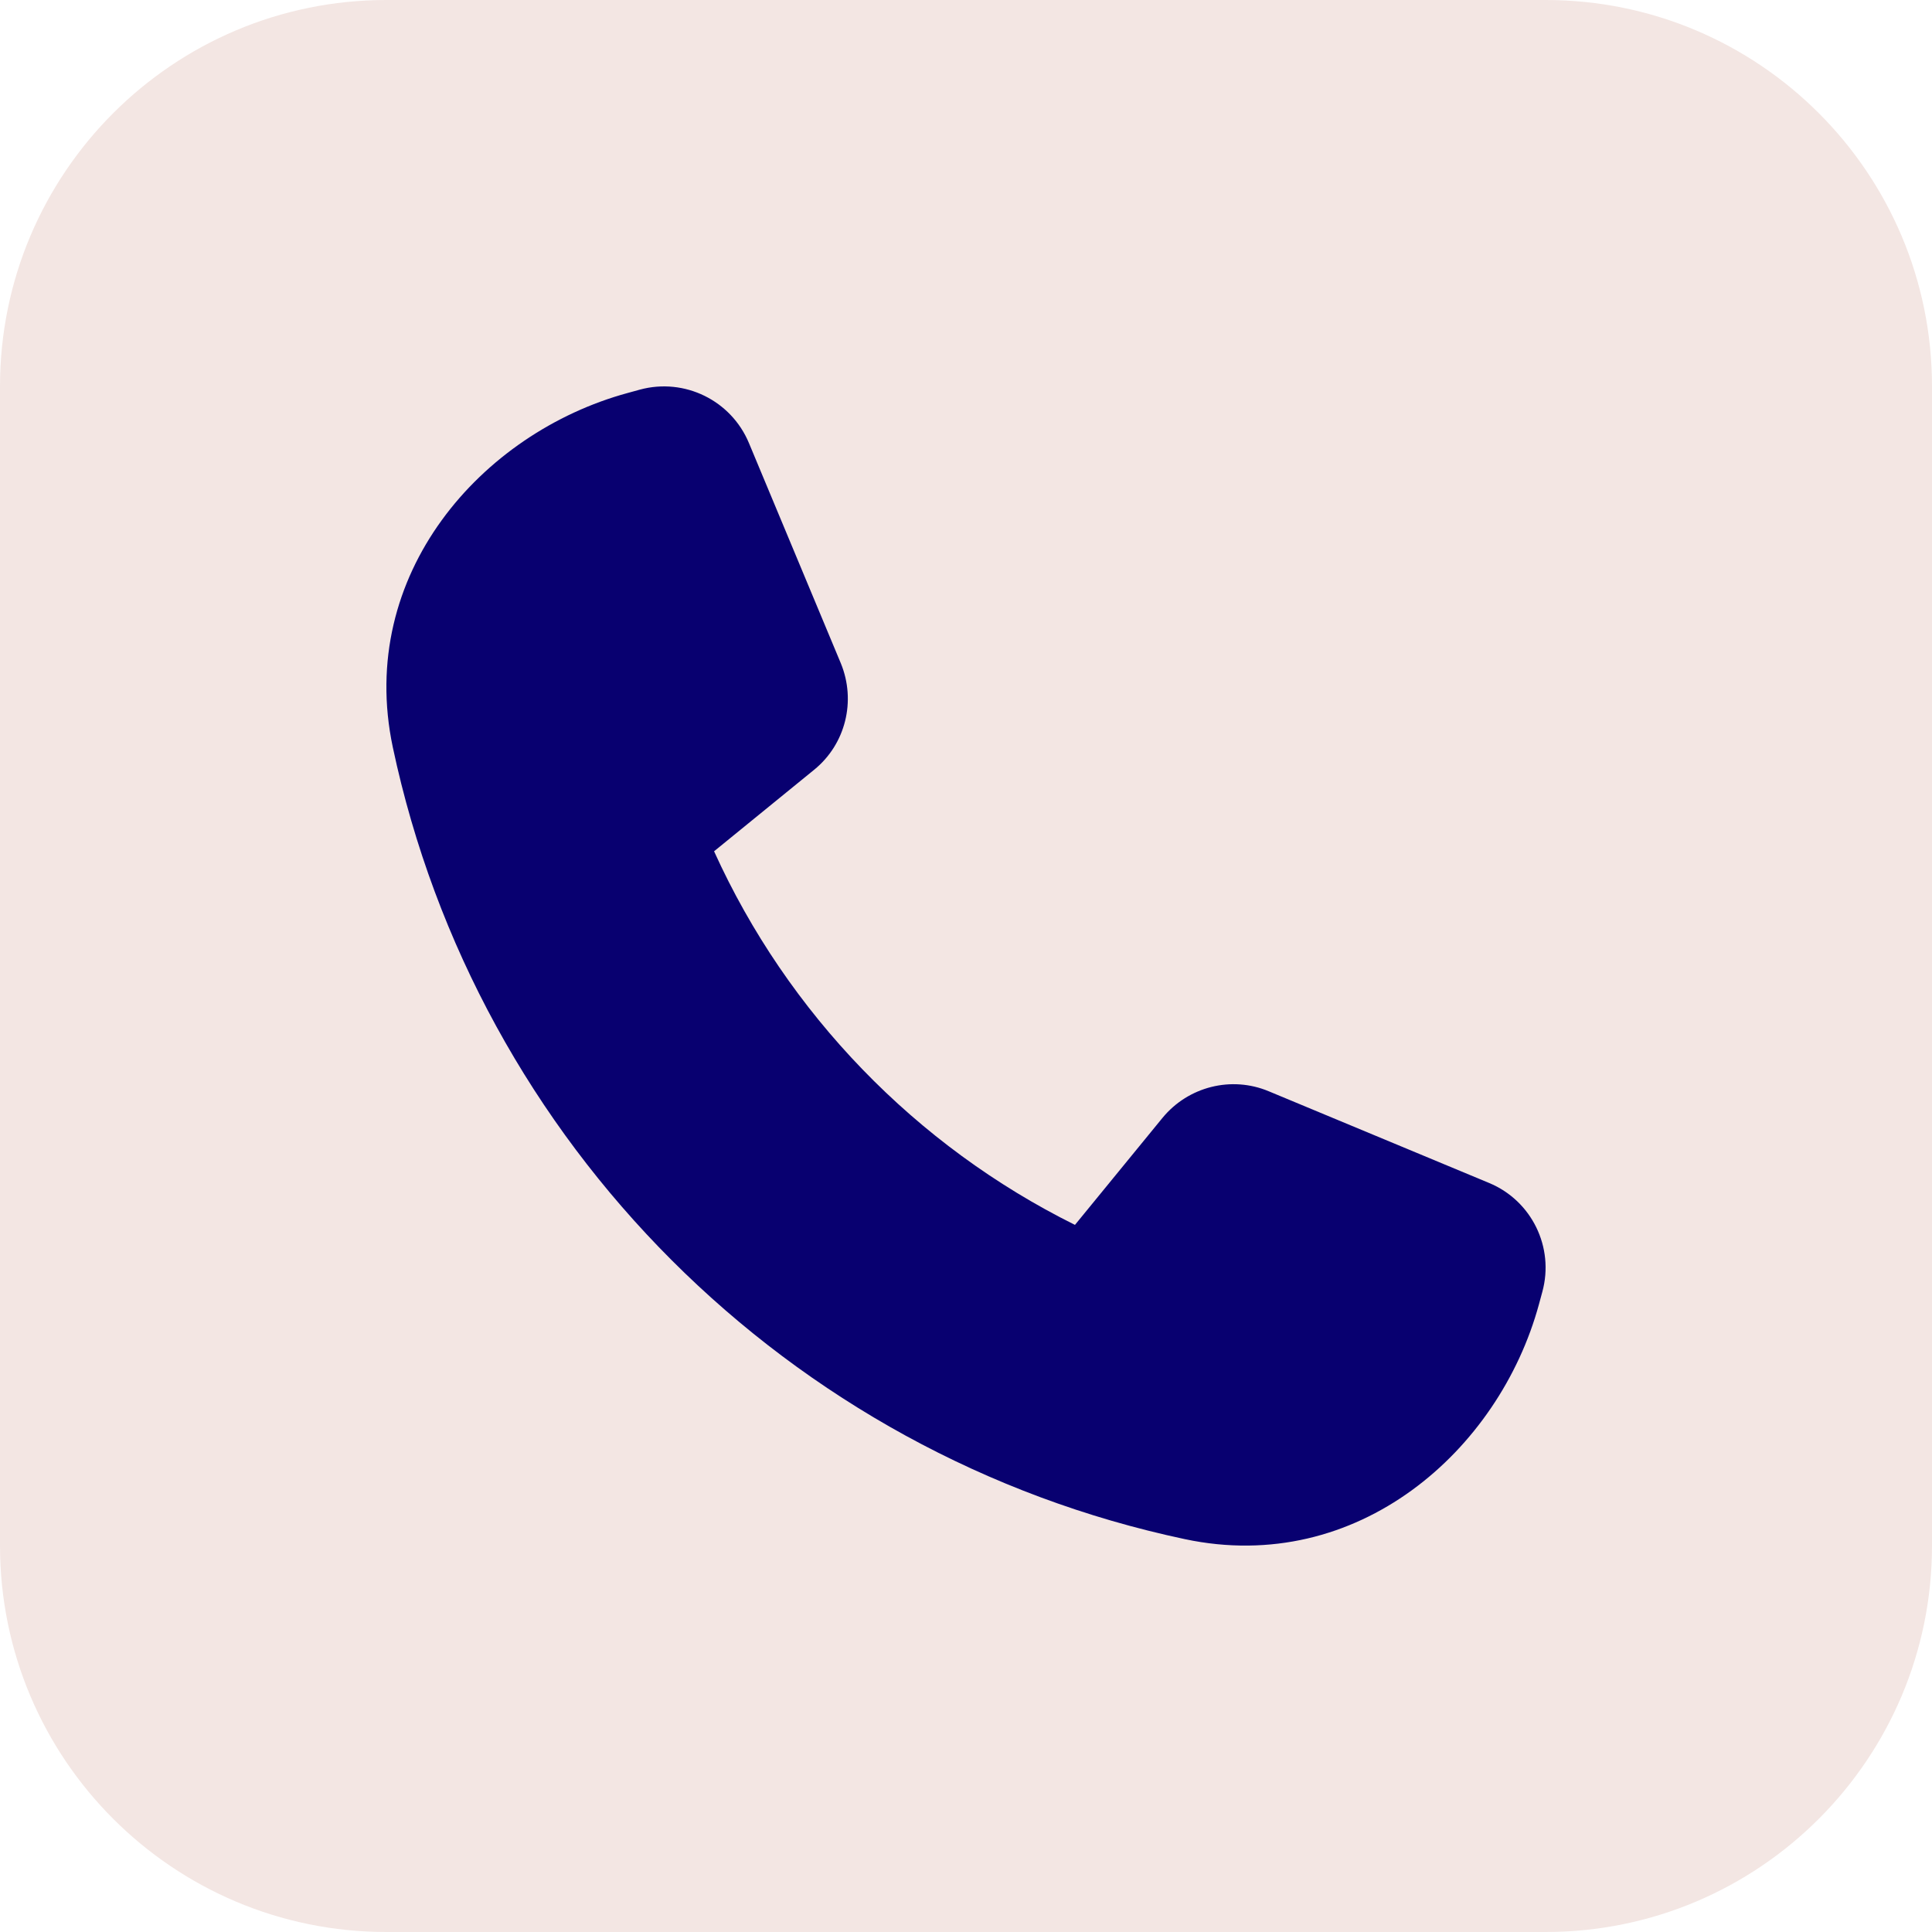
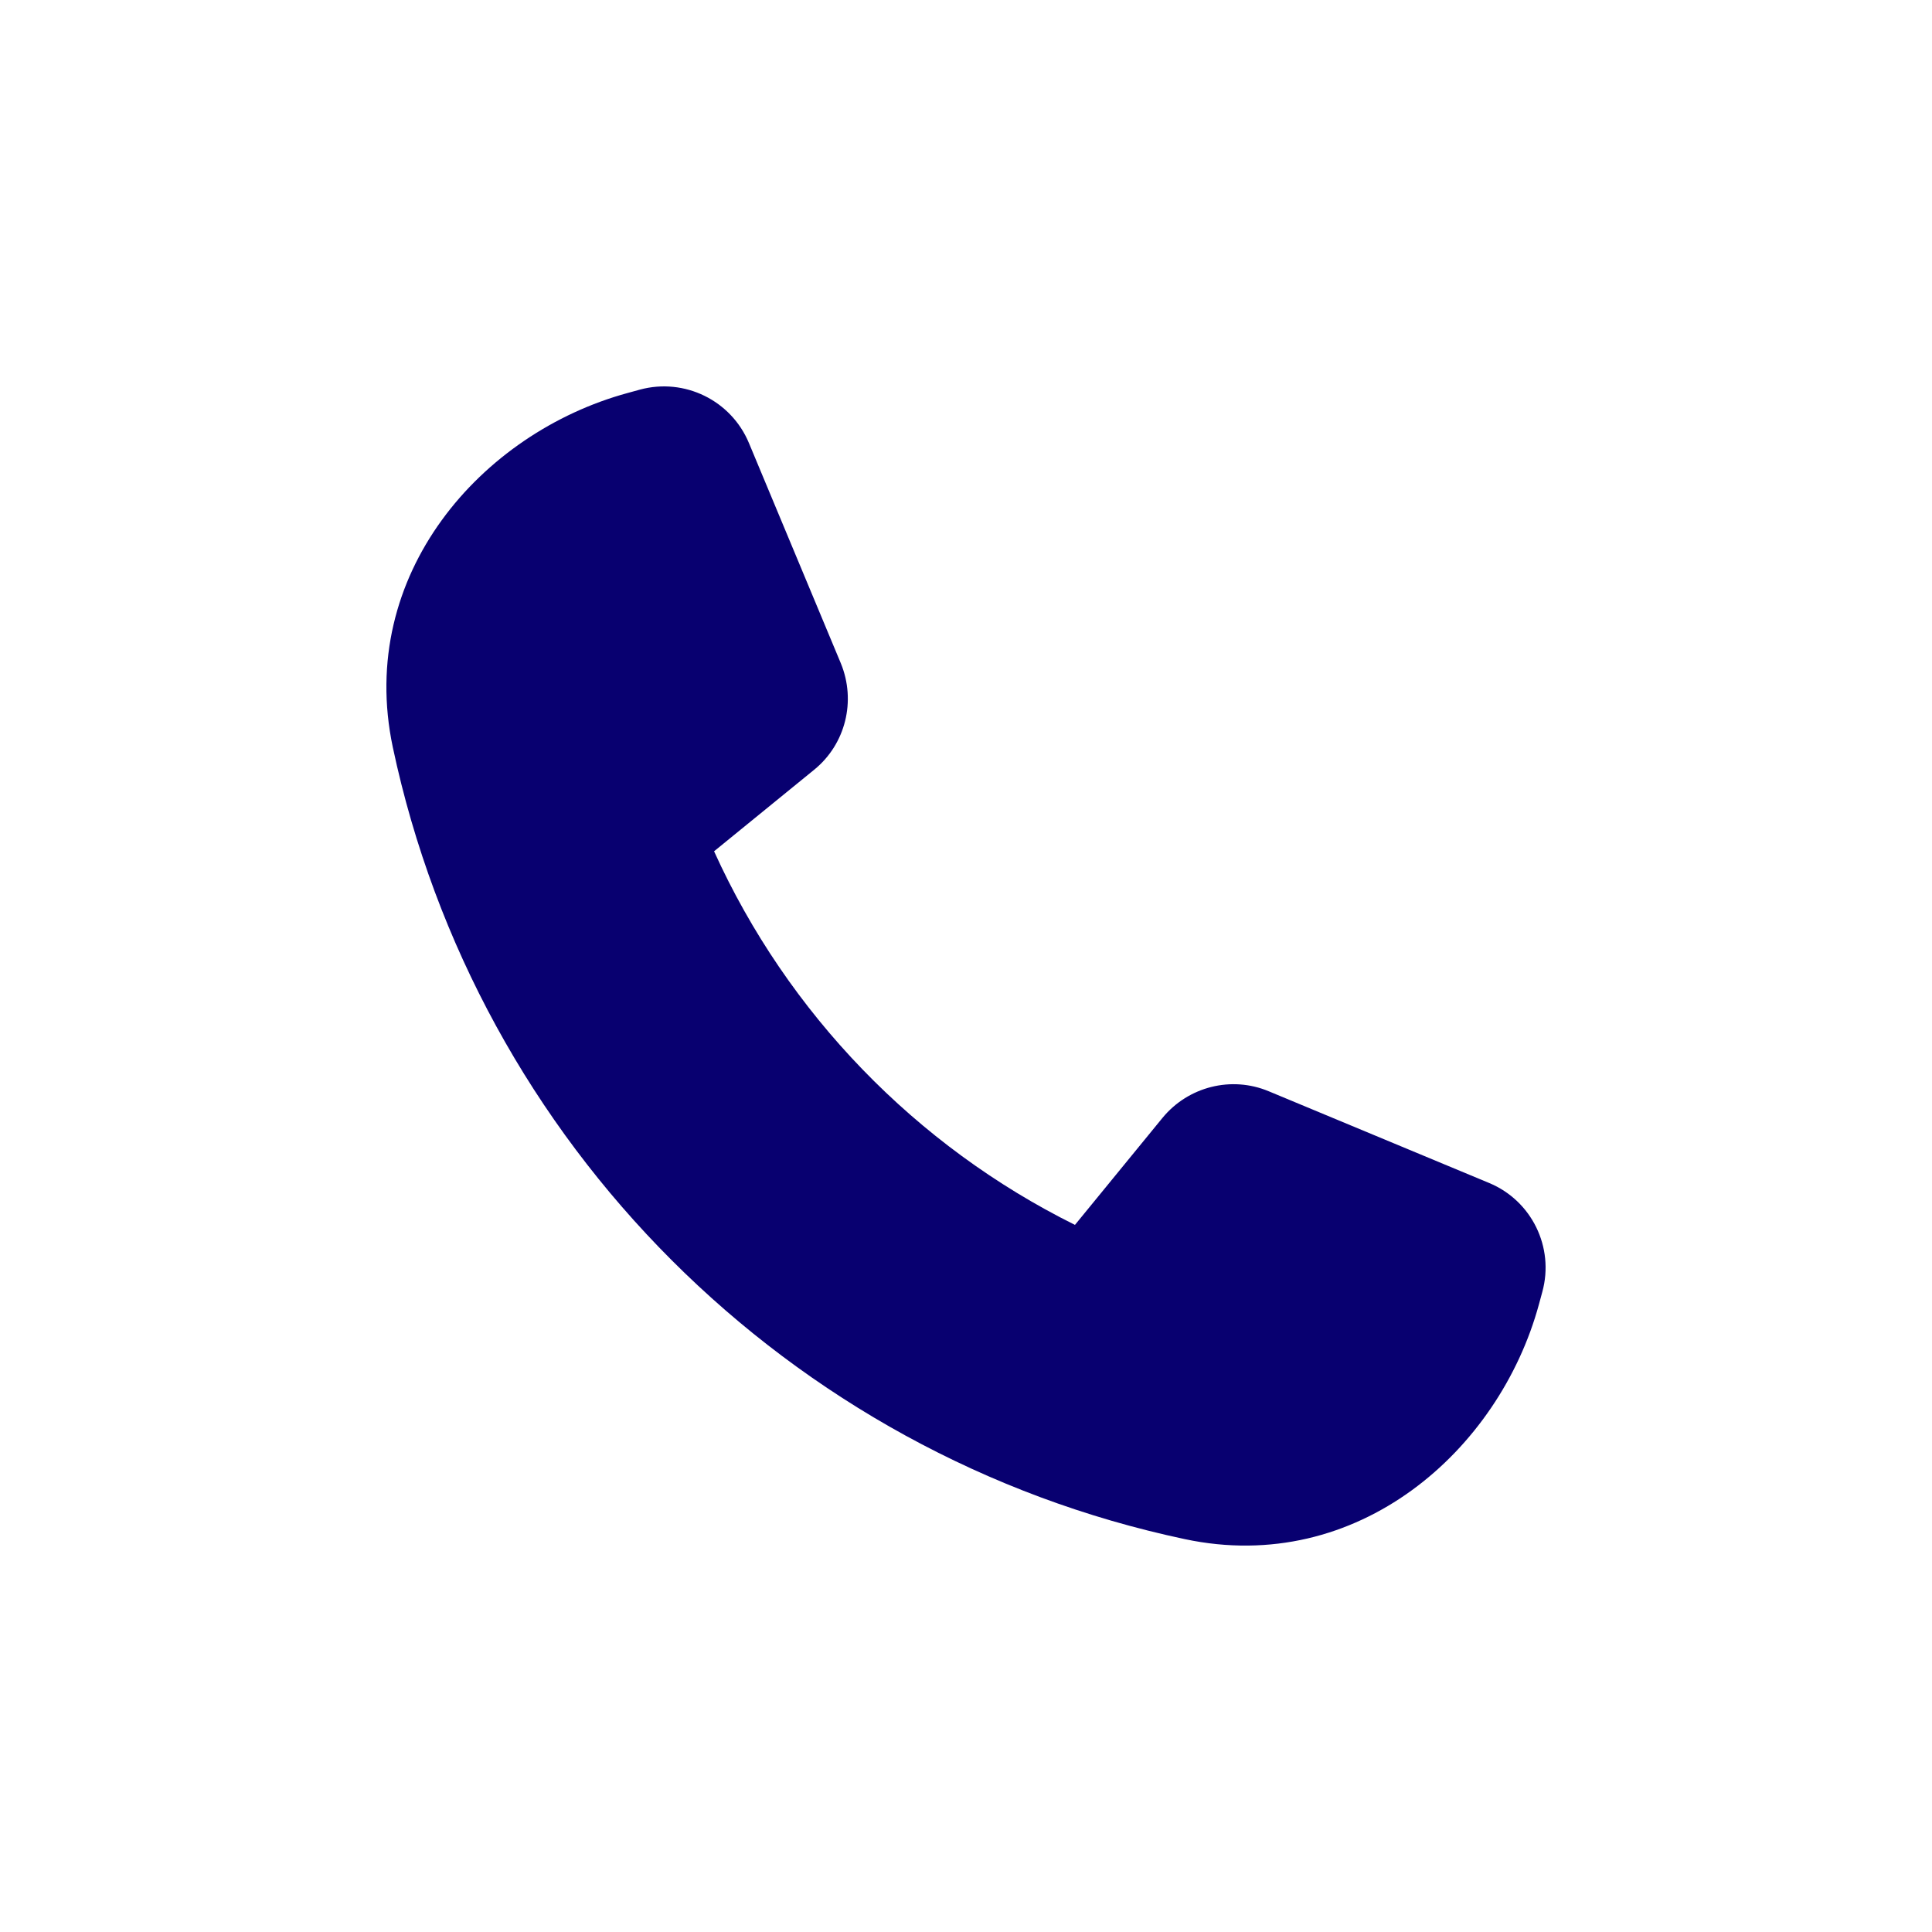
<svg xmlns="http://www.w3.org/2000/svg" width="40" height="40" viewBox="0 0 40 40" fill="none">
-   <path d="M0 8C0 3.582 3.582 0 8 0H32C36.418 0 40 3.582 40 8V32C40 36.418 36.418 40 32 40H8C3.582 40 0 36.418 0 32V8Z" fill="#F3E6E3" />
  <path d="M15.506 9.173C15.136 8.287 14.17 7.818 13.251 8.066L12.993 8.137C9.965 8.962 7.378 11.896 8.132 15.468C9.871 23.672 16.326 30.127 24.53 31.866C28.107 32.626 31.037 30.033 31.862 27.005L31.932 26.747C32.185 25.824 31.712 24.858 30.83 24.492L26.269 22.594C25.496 22.27 24.6 22.495 24.066 23.147L22.256 25.36C18.961 23.724 16.308 20.986 14.784 17.625L16.856 15.937C17.508 15.407 17.728 14.512 17.409 13.734L15.506 9.173Z" fill="#080070" />
</svg>